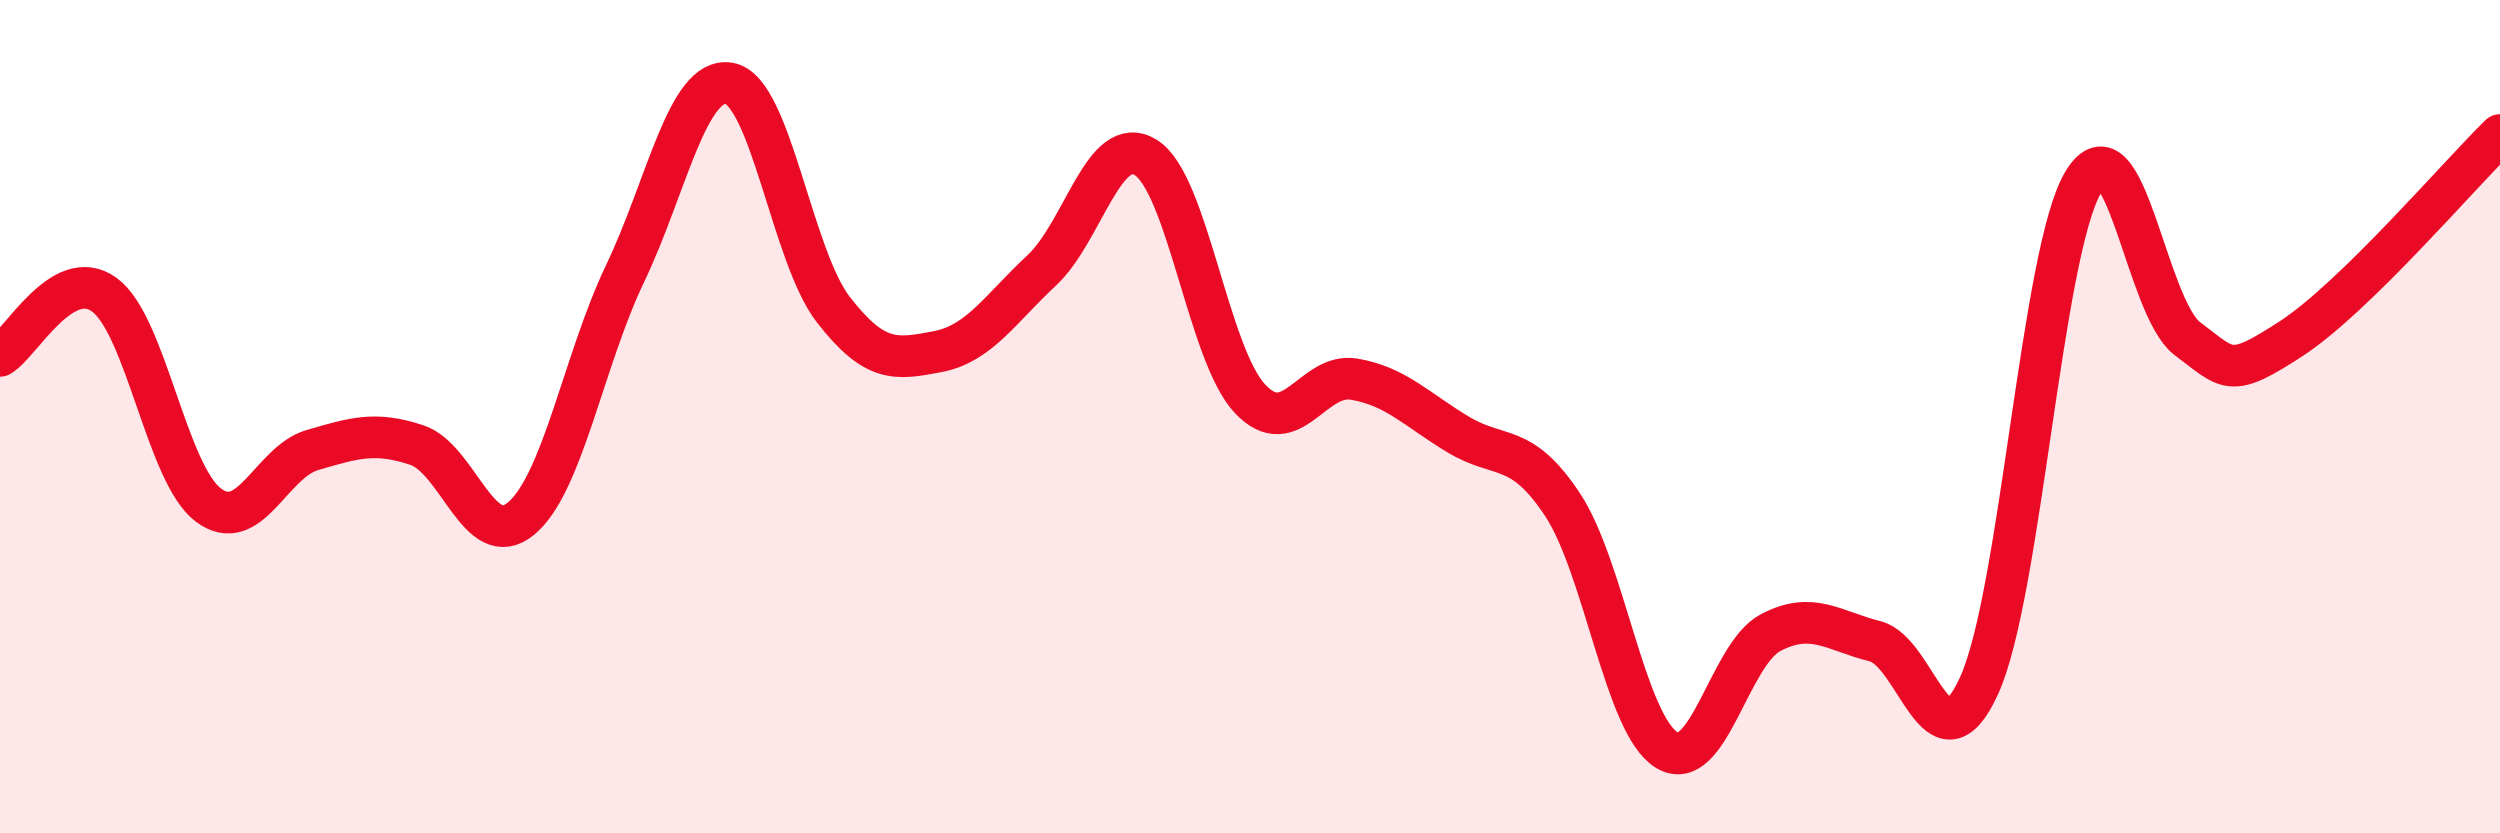
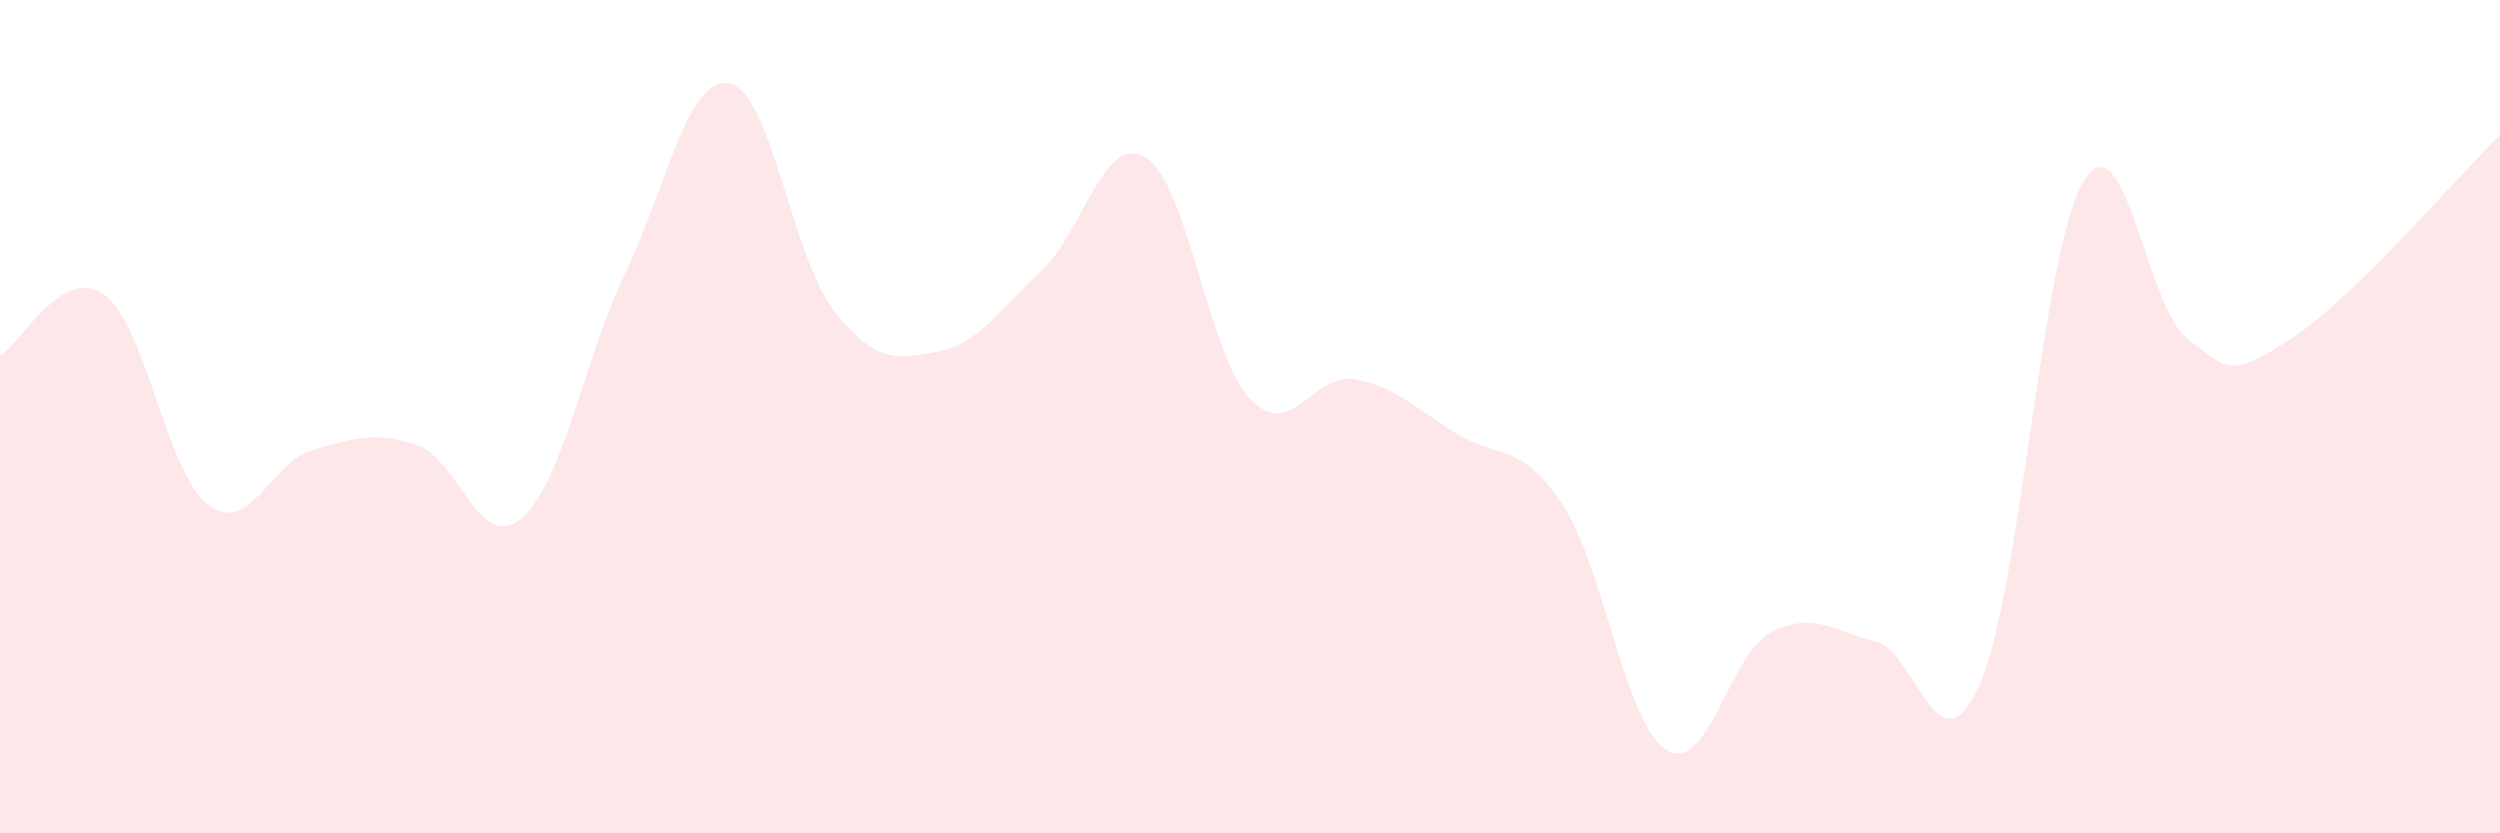
<svg xmlns="http://www.w3.org/2000/svg" width="60" height="20" viewBox="0 0 60 20">
  <path d="M 0,8.54 C 0.5,8.25 1.5,6.35 2.5,7.07 C 3.5,7.79 4,11.37 5,12.12 C 6,12.87 6.5,11.09 7.5,10.8 C 8.5,10.51 9,10.35 10,10.68 C 11,11.01 11.5,13.27 12.5,12.45 C 13.5,11.63 14,8.66 15,6.57 C 16,4.48 16.5,1.83 17.5,2 C 18.5,2.17 19,6.14 20,7.43 C 21,8.72 21.5,8.63 22.5,8.44 C 23.5,8.25 24,7.42 25,6.49 C 26,5.56 26.5,3.16 27.5,3.78 C 28.5,4.4 29,8.51 30,9.57 C 31,10.63 31.5,8.93 32.5,9.1 C 33.5,9.27 34,9.83 35,10.43 C 36,11.03 36.5,10.6 37.5,12.11 C 38.5,13.62 39,17.39 40,18 C 41,18.61 41.5,15.7 42.5,15.18 C 43.5,14.66 44,15.14 45,15.39 C 46,15.64 46.5,18.65 47.5,16.45 C 48.5,14.25 49,6.03 50,4.37 C 51,2.71 51.5,7.38 52.5,8.13 C 53.5,8.88 53.5,9.1 55,8.12 C 56.5,7.14 59,4.22 60,3.24L60 20L0 20Z" fill="#EB0A25" opacity="0.1" stroke-linecap="round" stroke-linejoin="round" />
-   <path d="M 0,8.54 C 0.5,8.25 1.5,6.35 2.5,7.07 C 3.5,7.79 4,11.37 5,12.12 C 6,12.87 6.5,11.09 7.5,10.8 C 8.5,10.51 9,10.35 10,10.68 C 11,11.01 11.5,13.27 12.5,12.45 C 13.5,11.63 14,8.66 15,6.57 C 16,4.48 16.5,1.83 17.5,2 C 18.5,2.17 19,6.14 20,7.43 C 21,8.72 21.5,8.63 22.5,8.44 C 23.5,8.25 24,7.42 25,6.49 C 26,5.56 26.5,3.16 27.5,3.78 C 28.5,4.4 29,8.51 30,9.57 C 31,10.63 31.5,8.93 32.5,9.1 C 33.5,9.27 34,9.83 35,10.43 C 36,11.03 36.5,10.6 37.5,12.11 C 38.5,13.62 39,17.39 40,18 C 41,18.61 41.5,15.7 42.5,15.18 C 43.5,14.66 44,15.14 45,15.39 C 46,15.64 46.5,18.65 47.5,16.45 C 48.5,14.25 49,6.03 50,4.37 C 51,2.71 51.5,7.38 52.5,8.13 C 53.5,8.88 53.5,9.1 55,8.12 C 56.5,7.14 59,4.22 60,3.24" stroke="#EB0A25" stroke-width="1" fill="none" stroke-linecap="round" stroke-linejoin="round" />
</svg>